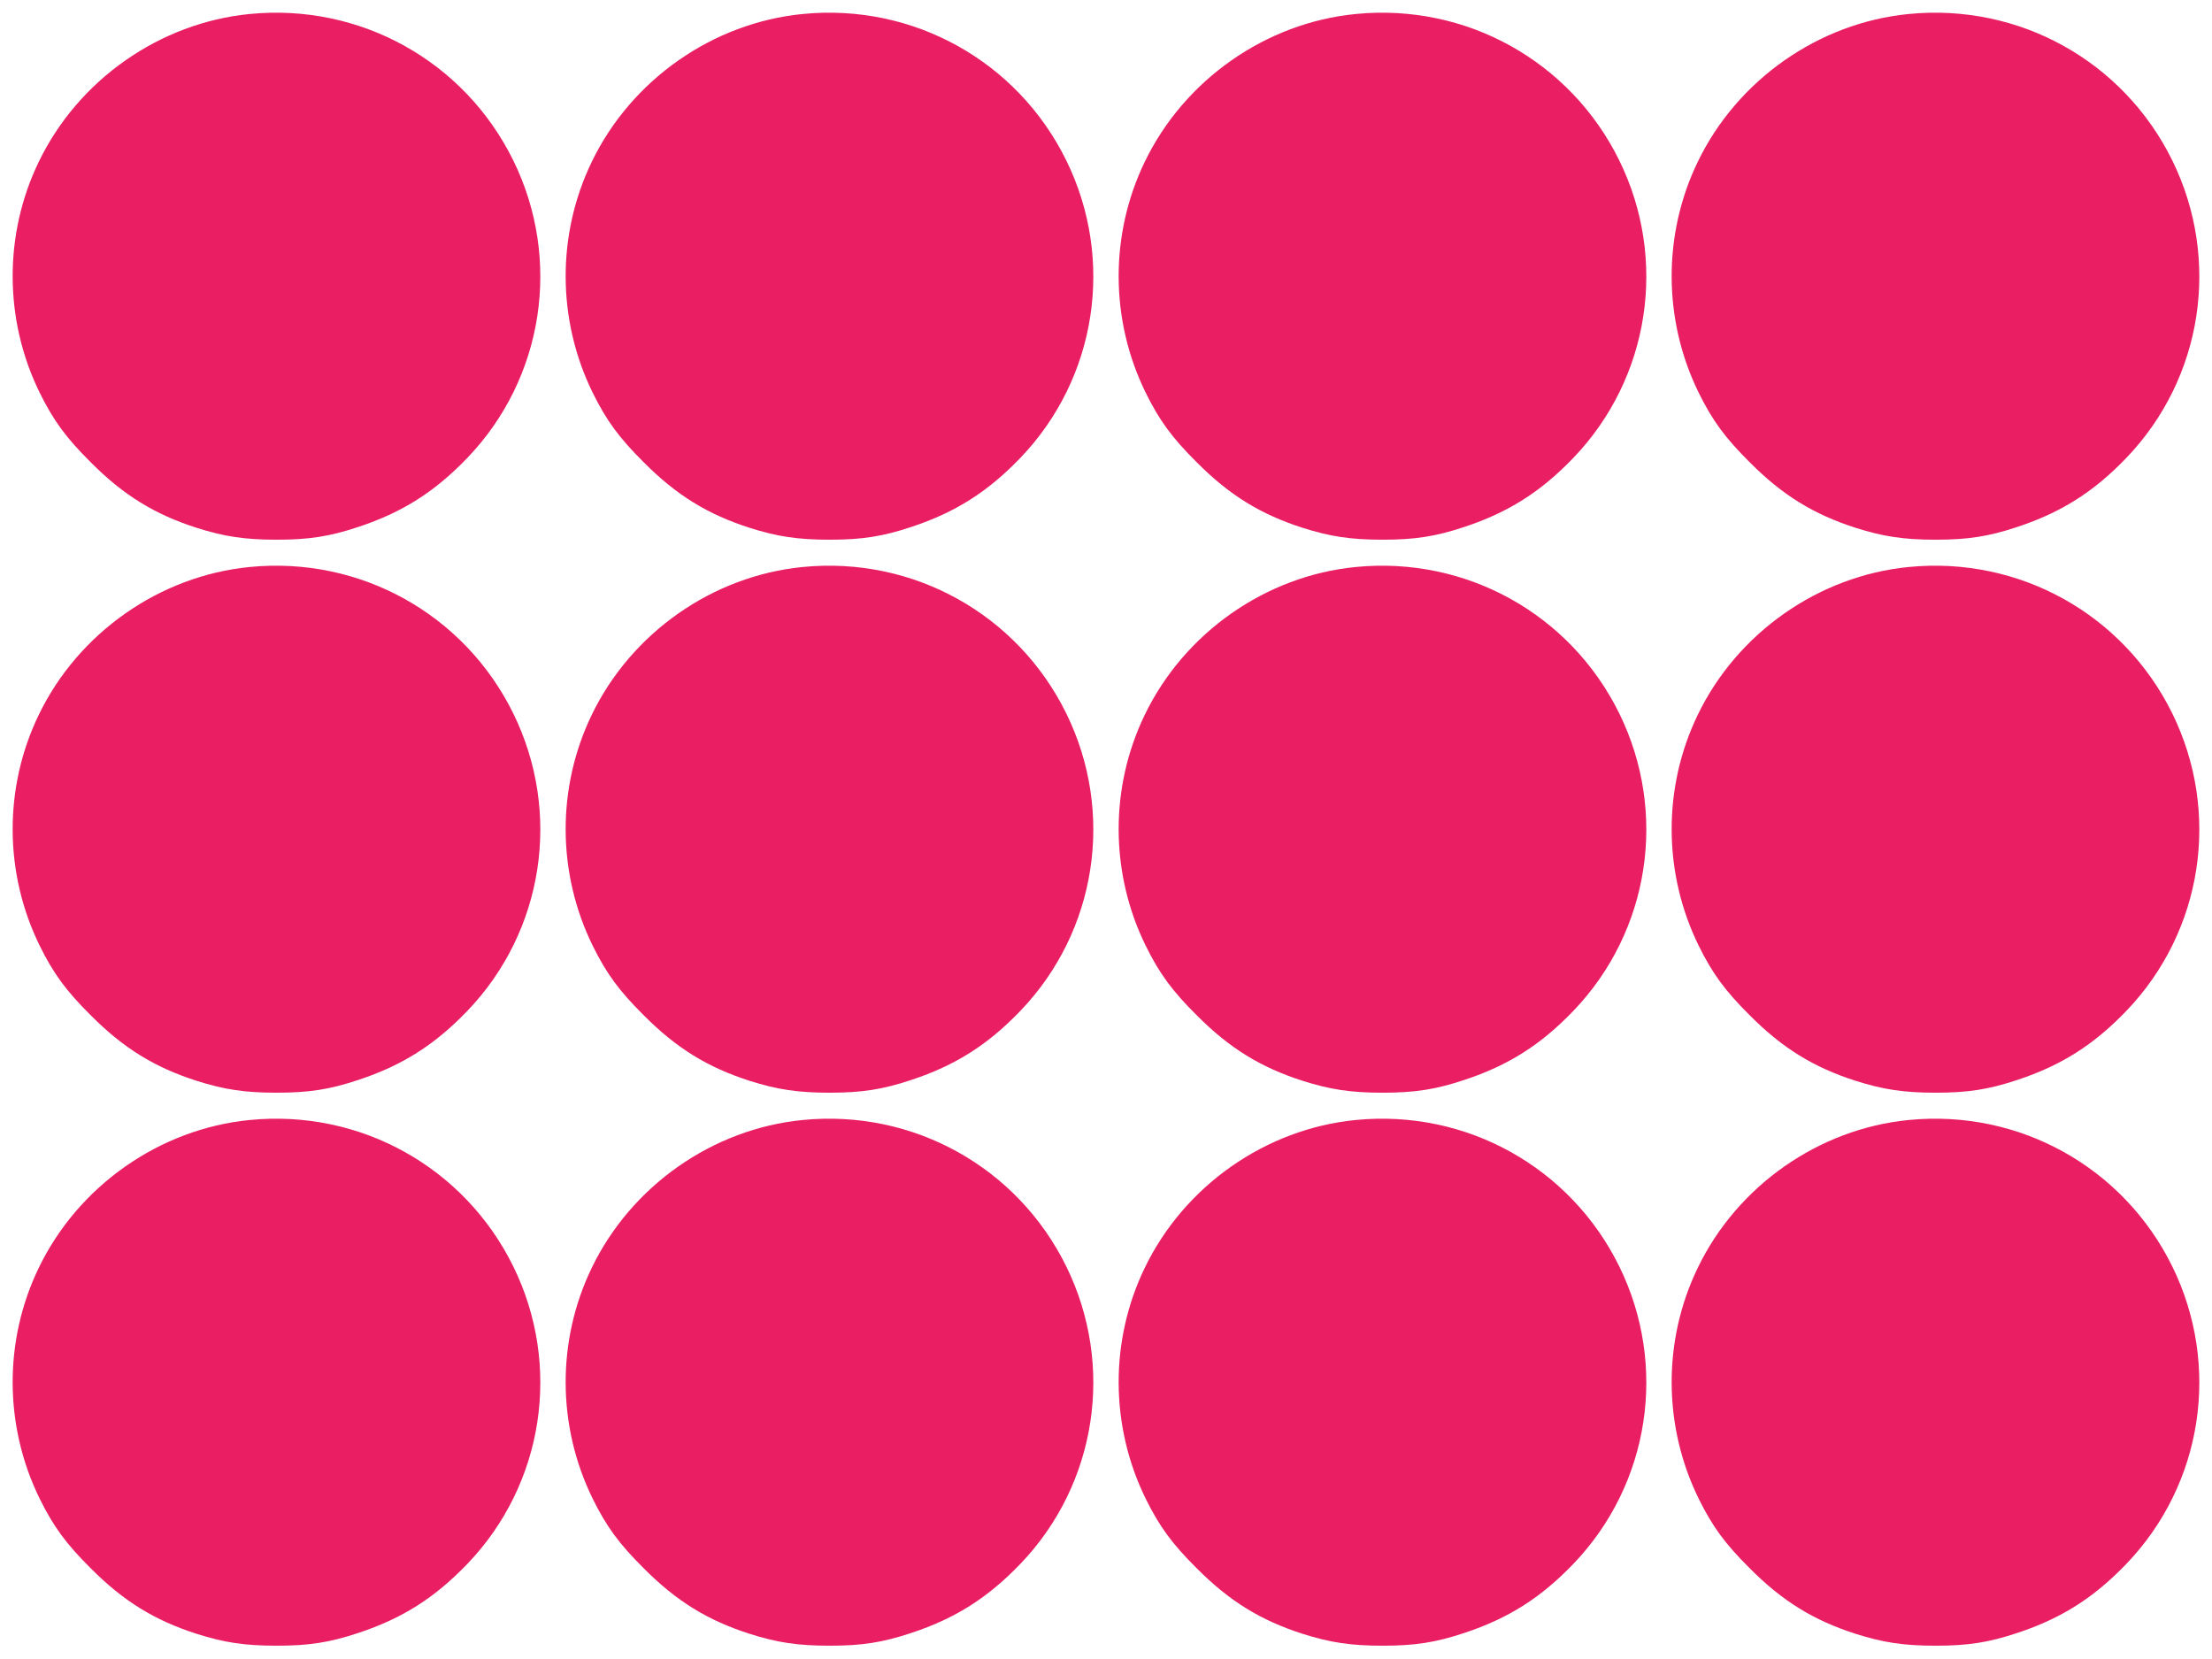
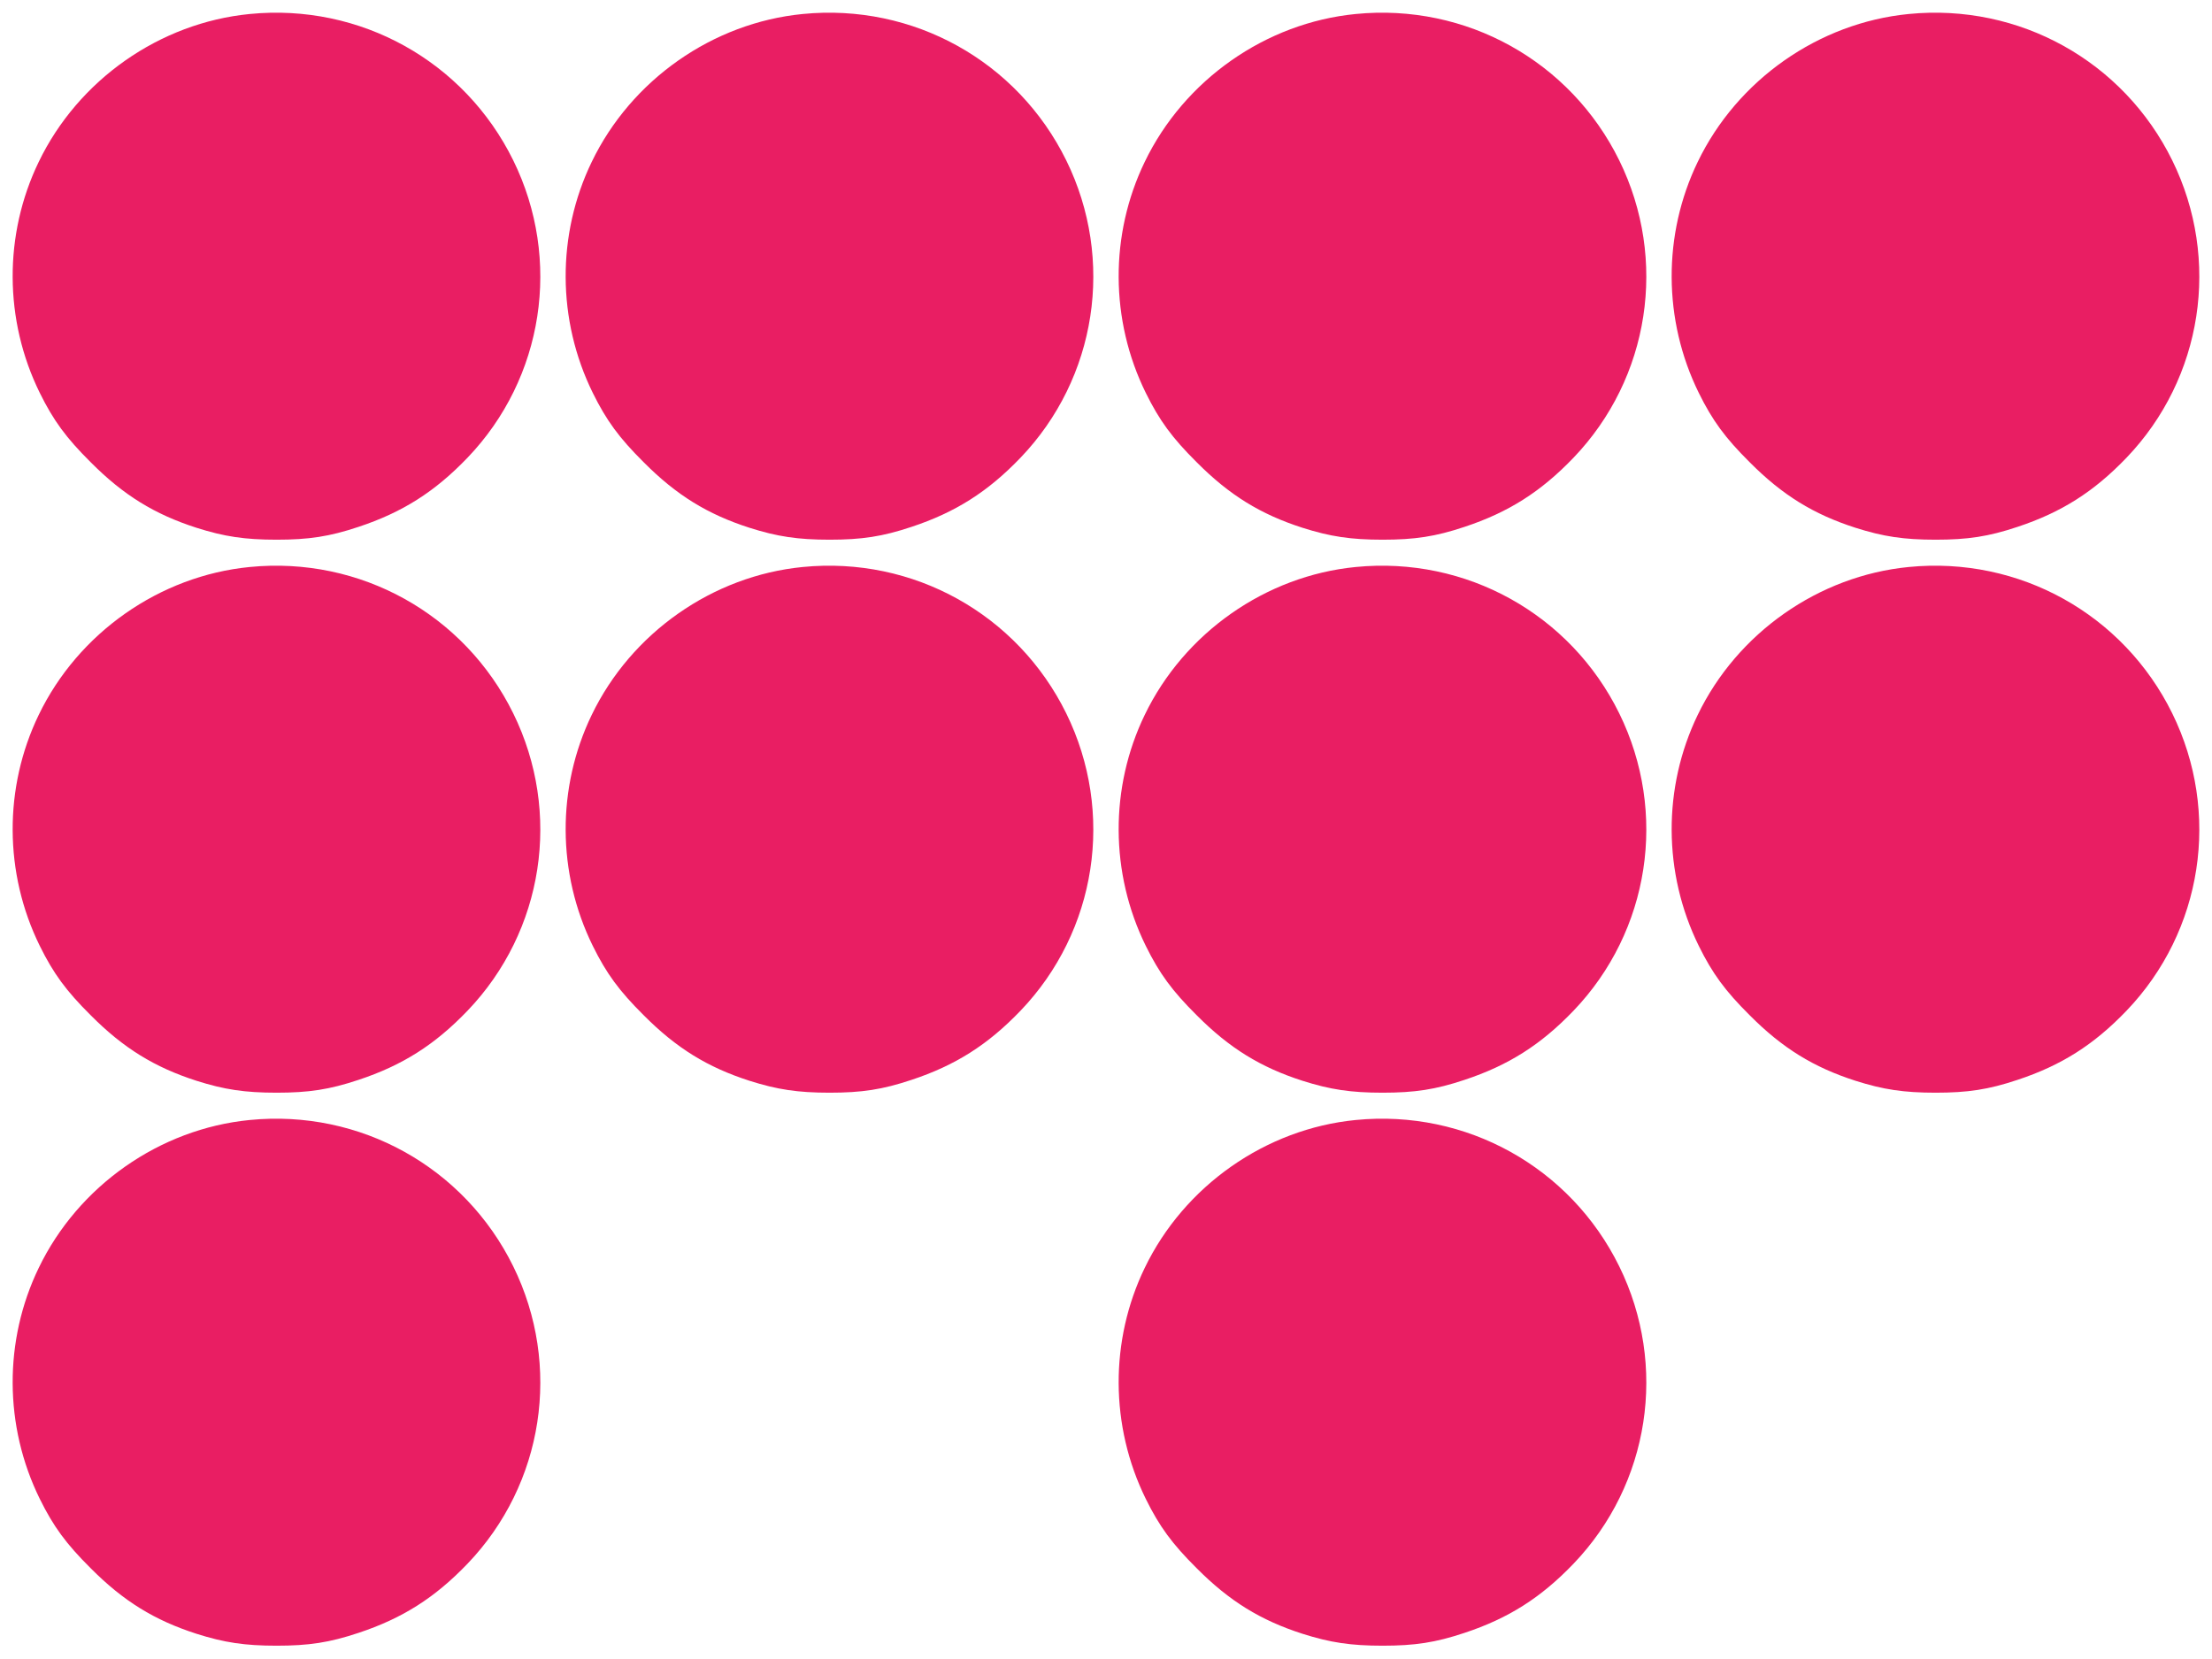
<svg xmlns="http://www.w3.org/2000/svg" version="1.0" width="1280pt" height="960pt" viewBox="0 0 1280 960" preserveAspectRatio="xMidYMid meet">
  <g transform="translate(0,960) scale(0.1,-0.1)" fill="#e91e63" stroke="none">
    <path d="M1445 9519 c-521 -51 -992 -381 -1221 -856 -203 -420 -201 -915 6 -1336 79 -160 152 -260 295 -402 189 -190 369 -301 612 -379 160 -51 280 -69 463 -69 187 0 306 18 474 74 254 84 442 203 631 400 442 461 547 1147 265 1721 -283 575 -887 910 -1525 847z" />
    <path d="M4645 9519 c-521 -51 -992 -381 -1221 -856 -203 -420 -201 -915 6 -1336 79 -160 152 -260 295 -402 189 -190 369 -301 612 -379 160 -51 280 -69 463 -69 187 0 306 18 474 74 254 84 442 203 631 400 442 461 547 1147 265 1721 -283 575 -887 910 -1525 847z" />
    <path d="M7845 9519 c-521 -51 -992 -381 -1221 -856 -203 -420 -201 -915 6 -1336 79 -160 152 -260 295 -402 189 -190 369 -301 612 -379 160 -51 280 -69 463 -69 187 0 306 18 474 74 254 84 442 203 631 400 442 461 547 1147 265 1721 -283 575 -887 910 -1525 847z" />
    <path d="M11045 9519 c-521 -51 -992 -381 -1221 -856 -203 -420 -201 -915 6 -1336 79 -160 152 -260 295 -402 189 -190 369 -301 612 -379 160 -51 280 -69 463 -69 187 0 306 18 474 74 254 84 442 203 631 400 442 461 547 1147 265 1721 -283 575 -887 910 -1525 847z" />
    <path d="M1445 6319 c-521 -51 -992 -381 -1221 -856 -203 -420 -201 -915 6 -1336 79 -160 152 -260 295 -402 189 -190 369 -301 612 -379 160 -51 280 -69 463 -69 187 0 306 18 474 74 254 84 442 203 631 400 442 461 547 1147 265 1721 -283 575 -887 910 -1525 847z" />
    <path d="M4645 6319 c-521 -51 -992 -381 -1221 -856 -203 -420 -201 -915 6 -1336 79 -160 152 -260 295 -402 189 -190 369 -301 612 -379 160 -51 280 -69 463 -69 187 0 306 18 474 74 254 84 442 203 631 400 442 461 547 1147 265 1721 -283 575 -887 910 -1525 847z" />
    <path d="M7845 6319 c-521 -51 -992 -381 -1221 -856 -203 -420 -201 -915 6 -1336 79 -160 152 -260 295 -402 189 -190 369 -301 612 -379 160 -51 280 -69 463 -69 187 0 306 18 474 74 254 84 442 203 631 400 442 461 547 1147 265 1721 -283 575 -887 910 -1525 847z" />
    <path d="M11045 6319 c-521 -51 -992 -381 -1221 -856 -203 -420 -201 -915 6 -1336 79 -160 152 -260 295 -402 189 -190 369 -301 612 -379 160 -51 280 -69 463 -69 187 0 306 18 474 74 254 84 442 203 631 400 442 461 547 1147 265 1721 -283 575 -887 910 -1525 847z" />
    <path d="M1445 3119 c-521 -51 -992 -381 -1221 -856 -203 -420 -201 -915 6 -1336 79 -160 152 -260 295 -402 189 -190 369 -301 612 -379 160 -51 280 -69 463 -69 187 0 306 18 474 74 254 84 442 203 631 400 442 461 547 1147 265 1721 -283 575 -887 910 -1525 847z" />
-     <path d="M4645 3119 c-521 -51 -992 -381 -1221 -856 -203 -420 -201 -915 6 -1336 79 -160 152 -260 295 -402 189 -190 369 -301 612 -379 160 -51 280 -69 463 -69 187 0 306 18 474 74 254 84 442 203 631 400 442 461 547 1147 265 1721 -283 575 -887 910 -1525 847z" />
    <path d="M7845 3119 c-521 -51 -992 -381 -1221 -856 -203 -420 -201 -915 6 -1336 79 -160 152 -260 295 -402 189 -190 369 -301 612 -379 160 -51 280 -69 463 -69 187 0 306 18 474 74 254 84 442 203 631 400 442 461 547 1147 265 1721 -283 575 -887 910 -1525 847z" />
-     <path d="M11045 3119 c-521 -51 -992 -381 -1221 -856 -203 -420 -201 -915 6 -1336 79 -160 152 -260 295 -402 189 -190 369 -301 612 -379 160 -51 280 -69 463 -69 187 0 306 18 474 74 254 84 442 203 631 400 442 461 547 1147 265 1721 -283 575 -887 910 -1525 847z" />
  </g>
</svg>